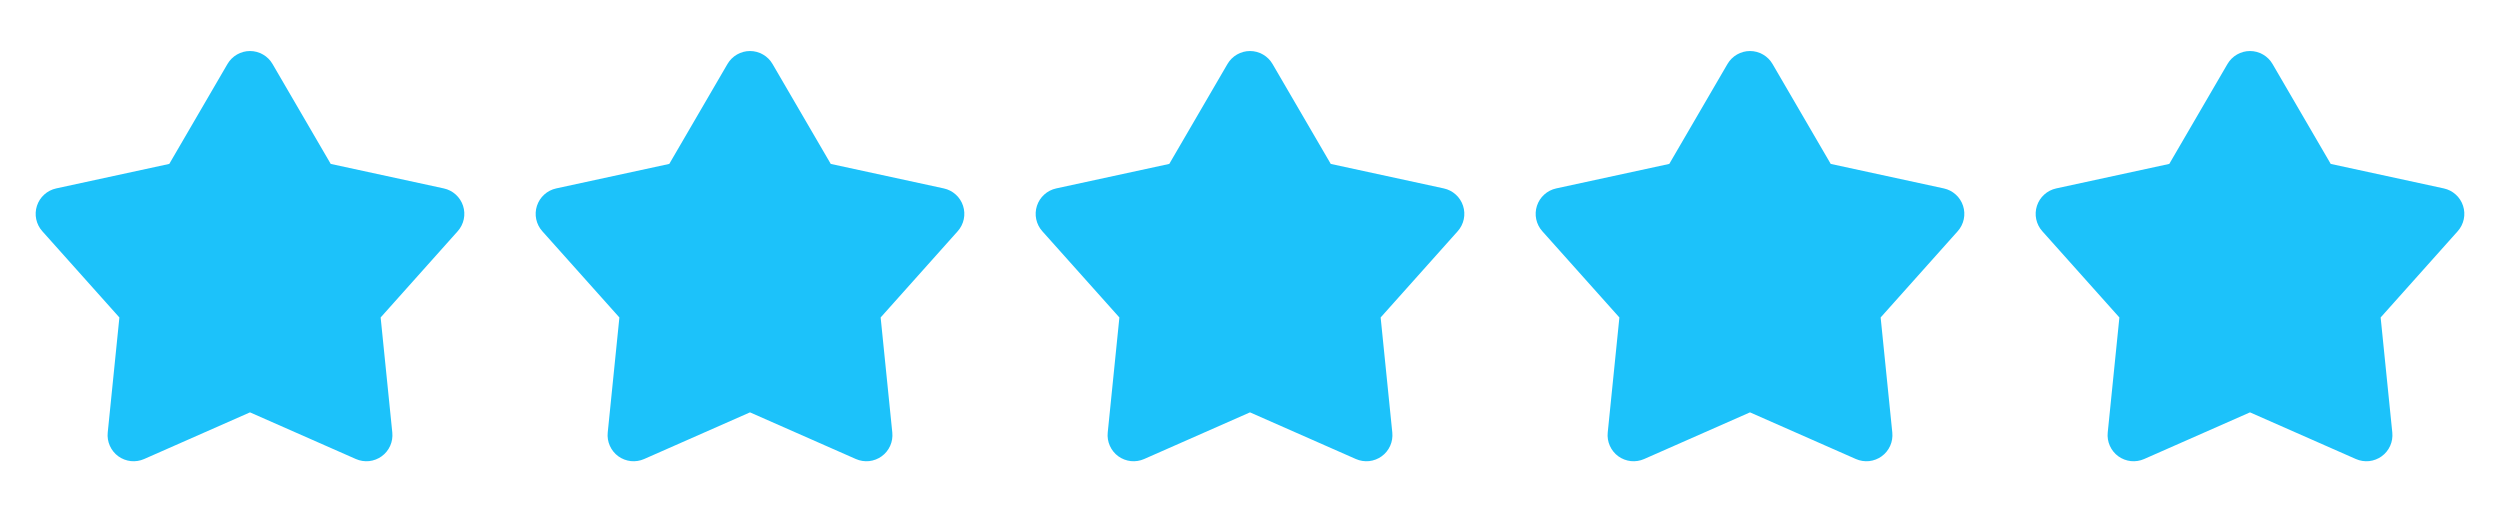
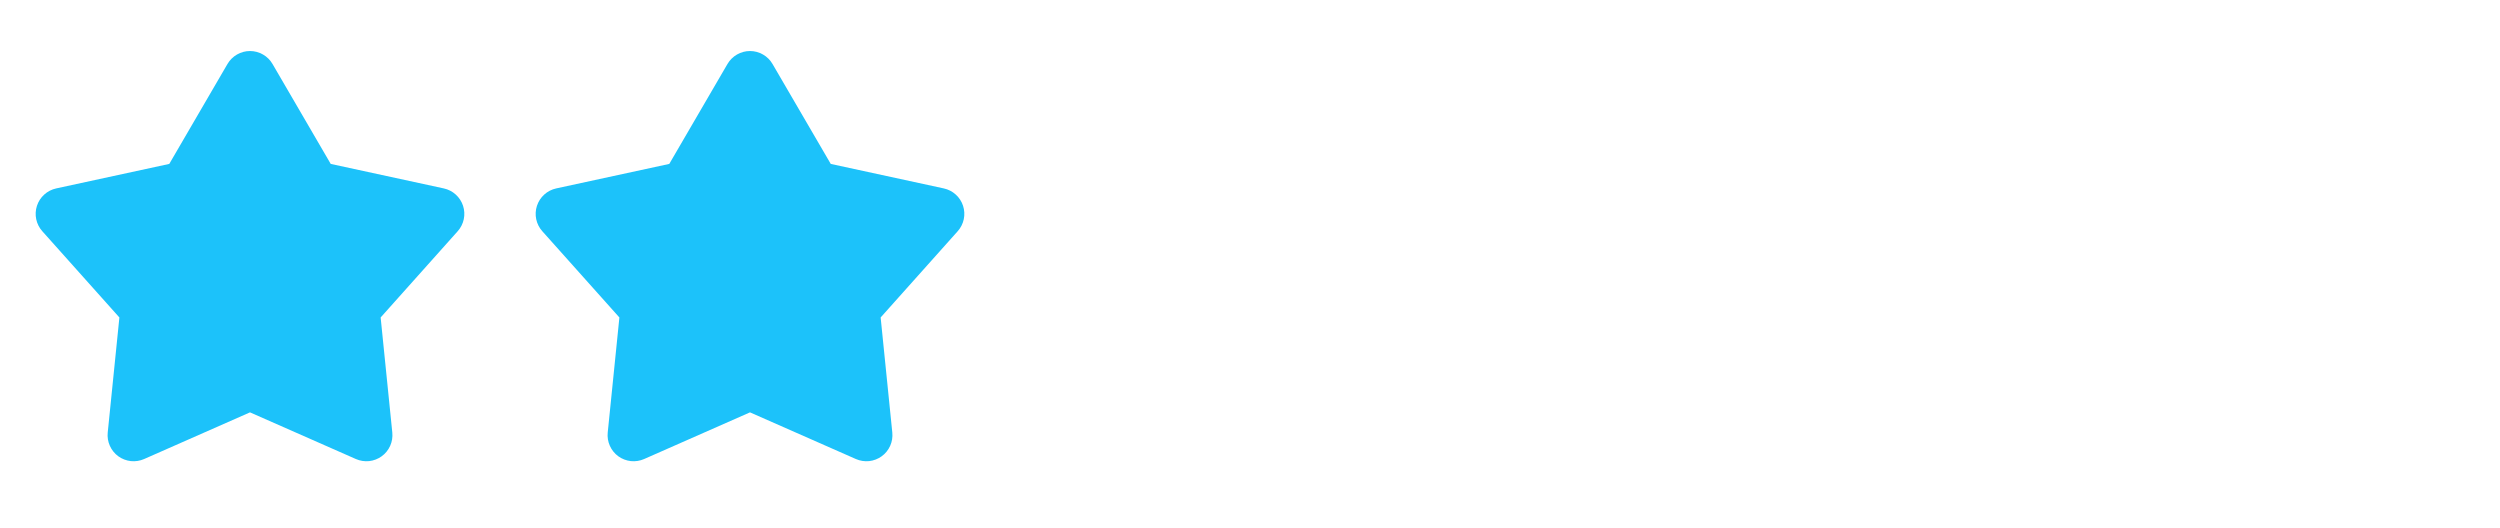
<svg xmlns="http://www.w3.org/2000/svg" width="90" height="19" viewBox="0 0 90 19" fill="none">
  <g clip-path="url(#clip0_49_171)">
    <path d="M8.19 2.302C8.273 2.161 8.391 2.043 8.533 1.962C8.675 1.88 8.836 1.837 9 1.837C9.164 1.837 9.325 1.88 9.467 1.962C9.61 2.043 9.728 2.161 9.81 2.302L11.906 5.901L15.977 6.783C16.138 6.818 16.286 6.894 16.407 7.004C16.529 7.114 16.619 7.254 16.67 7.409C16.721 7.565 16.73 7.732 16.696 7.892C16.662 8.052 16.587 8.201 16.478 8.323L13.703 11.429L14.123 15.573C14.139 15.736 14.113 15.901 14.046 16.05C13.979 16.2 13.874 16.33 13.741 16.426C13.608 16.522 13.453 16.582 13.29 16.6C13.127 16.617 12.962 16.591 12.812 16.525L9 14.845L5.189 16.525C5.039 16.591 4.874 16.617 4.711 16.6C4.548 16.582 4.392 16.522 4.259 16.426C4.127 16.33 4.022 16.2 3.955 16.05C3.888 15.901 3.861 15.736 3.878 15.573L4.298 11.429L1.523 8.324C1.413 8.202 1.338 8.053 1.304 7.893C1.27 7.732 1.279 7.566 1.33 7.41C1.38 7.254 1.471 7.114 1.593 7.004C1.714 6.894 1.863 6.818 2.023 6.783L6.094 5.901L8.19 2.302Z" fill="#1CC2FA" />
  </g>
  <g clip-path="url(#clip1_49_171)">
    <path d="M26.19 2.302C26.273 2.161 26.391 2.043 26.533 1.962C26.675 1.88 26.836 1.837 27 1.837C27.164 1.837 27.325 1.88 27.467 1.962C27.61 2.043 27.728 2.161 27.81 2.302L29.907 5.901L33.977 6.783C34.138 6.818 34.286 6.894 34.407 7.004C34.529 7.114 34.62 7.254 34.67 7.409C34.721 7.565 34.73 7.732 34.696 7.892C34.662 8.052 34.587 8.201 34.478 8.323L31.703 11.429L32.123 15.573C32.139 15.736 32.113 15.901 32.046 16.05C31.979 16.2 31.874 16.33 31.741 16.426C31.608 16.522 31.453 16.582 31.29 16.6C31.127 16.617 30.962 16.591 30.812 16.525L27 14.845L23.189 16.525C23.039 16.591 22.874 16.617 22.711 16.6C22.548 16.582 22.392 16.522 22.259 16.426C22.127 16.33 22.022 16.2 21.955 16.05C21.888 15.901 21.861 15.736 21.878 15.573L22.298 11.429L19.523 8.324C19.413 8.202 19.338 8.053 19.304 7.893C19.27 7.732 19.279 7.566 19.33 7.41C19.381 7.254 19.471 7.114 19.593 7.004C19.714 6.894 19.863 6.818 20.023 6.783L24.094 5.901L26.19 2.302Z" fill="#1CC2FA" />
  </g>
  <g clip-path="url(#clip2_49_171)">
-     <path d="M44.19 2.302C44.273 2.161 44.391 2.043 44.533 1.962C44.675 1.88 44.836 1.837 45 1.837C45.164 1.837 45.325 1.88 45.467 1.962C45.609 2.043 45.728 2.161 45.81 2.302L47.907 5.901L51.977 6.783C52.138 6.818 52.286 6.894 52.407 7.004C52.529 7.114 52.62 7.254 52.67 7.409C52.721 7.565 52.73 7.732 52.696 7.892C52.662 8.052 52.587 8.201 52.478 8.323L49.703 11.429L50.123 15.573C50.139 15.736 50.113 15.901 50.046 16.05C49.979 16.2 49.874 16.33 49.741 16.426C49.608 16.522 49.453 16.582 49.29 16.6C49.127 16.617 48.962 16.591 48.812 16.525L45 14.845L41.189 16.525C41.039 16.591 40.874 16.617 40.711 16.6C40.548 16.582 40.392 16.522 40.259 16.426C40.127 16.33 40.022 16.2 39.955 16.05C39.888 15.901 39.861 15.736 39.878 15.573L40.298 11.429L37.523 8.324C37.413 8.202 37.338 8.053 37.304 7.893C37.27 7.732 37.279 7.566 37.33 7.41C37.38 7.254 37.471 7.114 37.593 7.004C37.714 6.894 37.863 6.818 38.023 6.783L42.094 5.901L44.19 2.302Z" fill="#1CC2FA" />
-   </g>
+     </g>
  <g clip-path="url(#clip3_49_171)">
    <path d="M62.19 2.302C62.273 2.161 62.391 2.043 62.533 1.962C62.675 1.88 62.836 1.837 63 1.837C63.164 1.837 63.325 1.88 63.467 1.962C63.609 2.043 63.728 2.161 63.81 2.302L65.906 5.901L69.978 6.783C70.138 6.818 70.286 6.894 70.407 7.004C70.529 7.114 70.62 7.254 70.67 7.409C70.721 7.565 70.73 7.732 70.696 7.892C70.662 8.052 70.587 8.201 70.478 8.323L67.703 11.429L68.123 15.573C68.139 15.736 68.113 15.901 68.046 16.05C67.979 16.2 67.874 16.33 67.741 16.426C67.609 16.522 67.453 16.582 67.29 16.6C67.127 16.617 66.962 16.591 66.812 16.525L63 14.845L59.189 16.525C59.039 16.591 58.874 16.617 58.711 16.6C58.548 16.582 58.392 16.522 58.259 16.426C58.127 16.33 58.022 16.2 57.955 16.05C57.888 15.901 57.861 15.736 57.878 15.573L58.298 11.429L55.523 8.324C55.413 8.202 55.338 8.053 55.304 7.893C55.27 7.732 55.279 7.566 55.33 7.41C55.38 7.254 55.471 7.114 55.593 7.004C55.714 6.894 55.863 6.818 56.023 6.783L60.094 5.901L62.19 2.302Z" fill="#1CC2FA" />
  </g>
  <g clip-path="url(#clip4_49_171)">
-     <path d="M80.19 2.302C80.273 2.161 80.391 2.043 80.533 1.962C80.675 1.88 80.836 1.837 81 1.837C81.164 1.837 81.325 1.88 81.467 1.962C81.609 2.043 81.728 2.161 81.81 2.302L83.906 5.901L87.978 6.783C88.138 6.818 88.286 6.894 88.407 7.004C88.529 7.114 88.62 7.254 88.67 7.409C88.721 7.565 88.73 7.732 88.696 7.892C88.662 8.052 88.587 8.201 88.478 8.323L85.703 11.429L86.123 15.573C86.139 15.736 86.113 15.901 86.046 16.05C85.979 16.2 85.874 16.33 85.741 16.426C85.609 16.522 85.453 16.582 85.29 16.6C85.127 16.617 84.962 16.591 84.812 16.525L81 14.845L77.189 16.525C77.039 16.591 76.874 16.617 76.711 16.6C76.548 16.582 76.392 16.522 76.259 16.426C76.127 16.33 76.022 16.2 75.955 16.05C75.888 15.901 75.861 15.736 75.878 15.573L76.298 11.429L73.523 8.324C73.413 8.202 73.338 8.053 73.304 7.893C73.27 7.732 73.279 7.566 73.33 7.41C73.38 7.254 73.471 7.114 73.593 7.004C73.714 6.894 73.863 6.818 74.023 6.783L78.094 5.901L80.19 2.302Z" fill="#1CC2FA" />
-   </g>
+     </g>
  <defs>
    <clipPath id="clip0_49_171">
      <rect width="18" height="18" fill="white" transform="translate(0 0.221)" />
    </clipPath>
    <clipPath id="clip1_49_171">
      <rect width="18" height="18" fill="white" transform="translate(18 0.221)" />
    </clipPath>
    <clipPath id="clip2_49_171">
      <rect width="18" height="18" fill="white" transform="translate(36 0.221)" />
    </clipPath>
    <clipPath id="clip3_49_171">
-       <rect width="18" height="18" fill="white" transform="translate(54 0.221)" />
-     </clipPath>
+       </clipPath>
    <clipPath id="clip4_49_171">
-       <rect width="18" height="18" fill="white" transform="translate(72 0.221)" />
-     </clipPath>
+       </clipPath>
  </defs>
</svg>